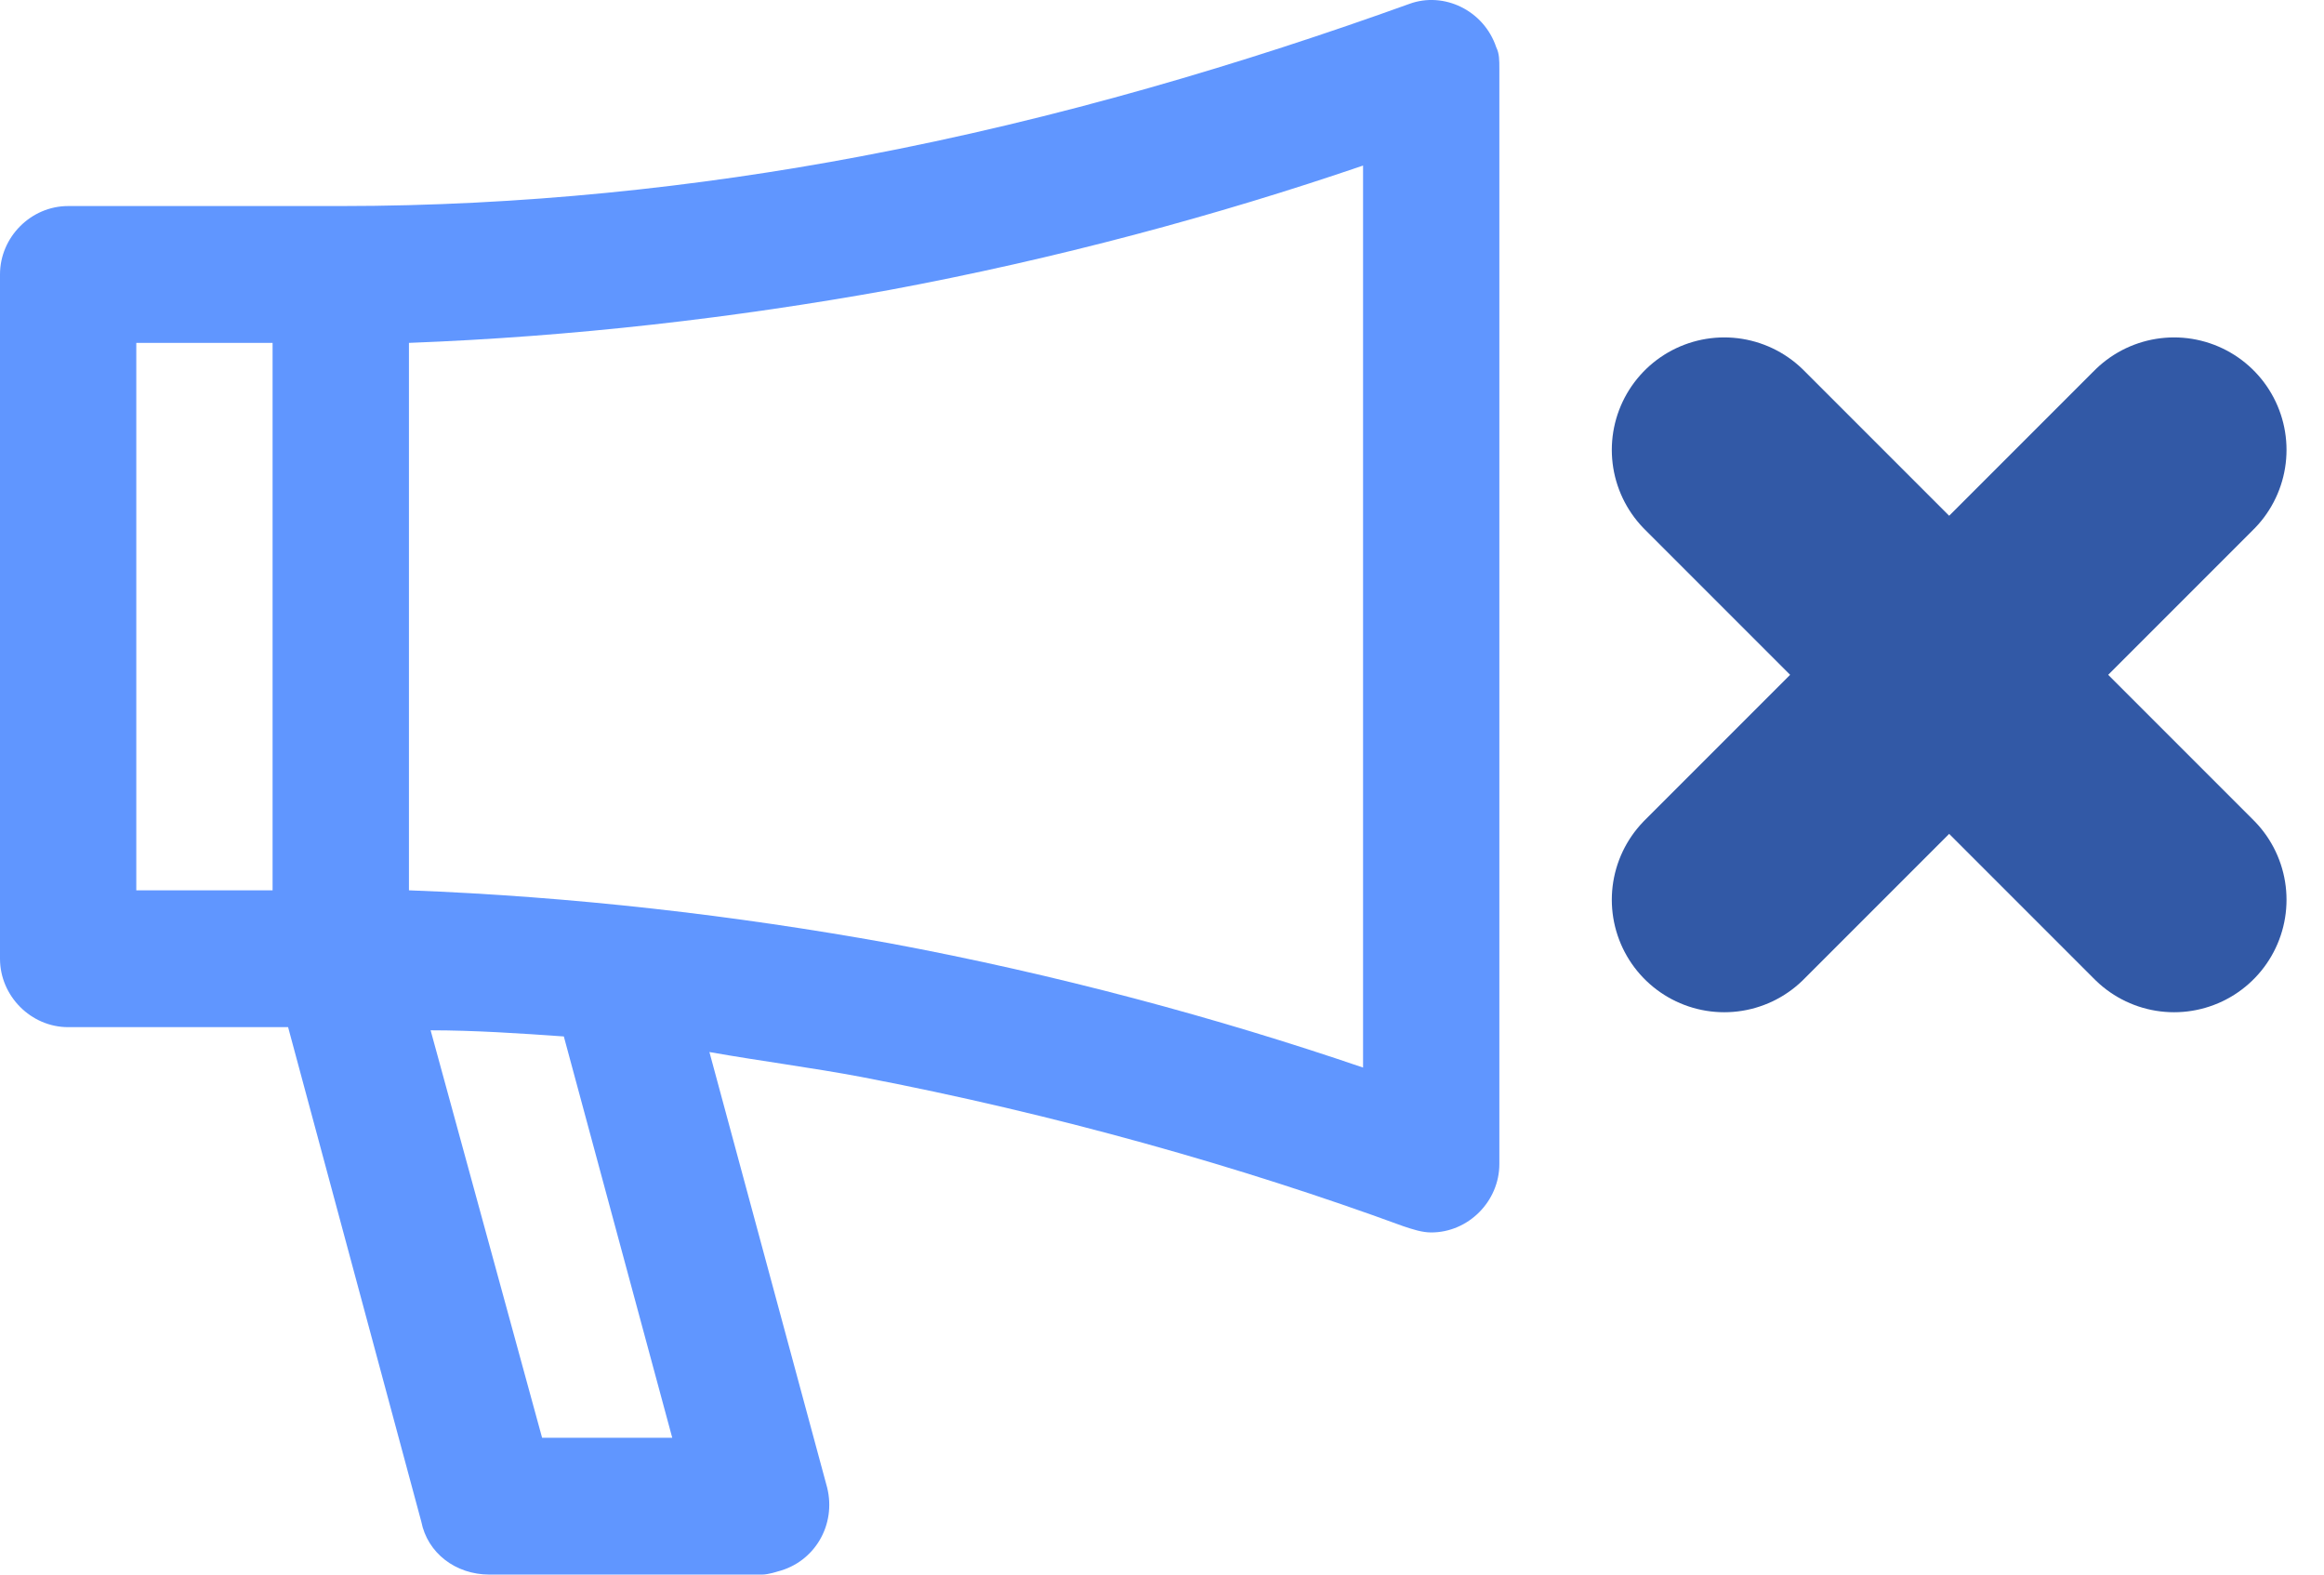
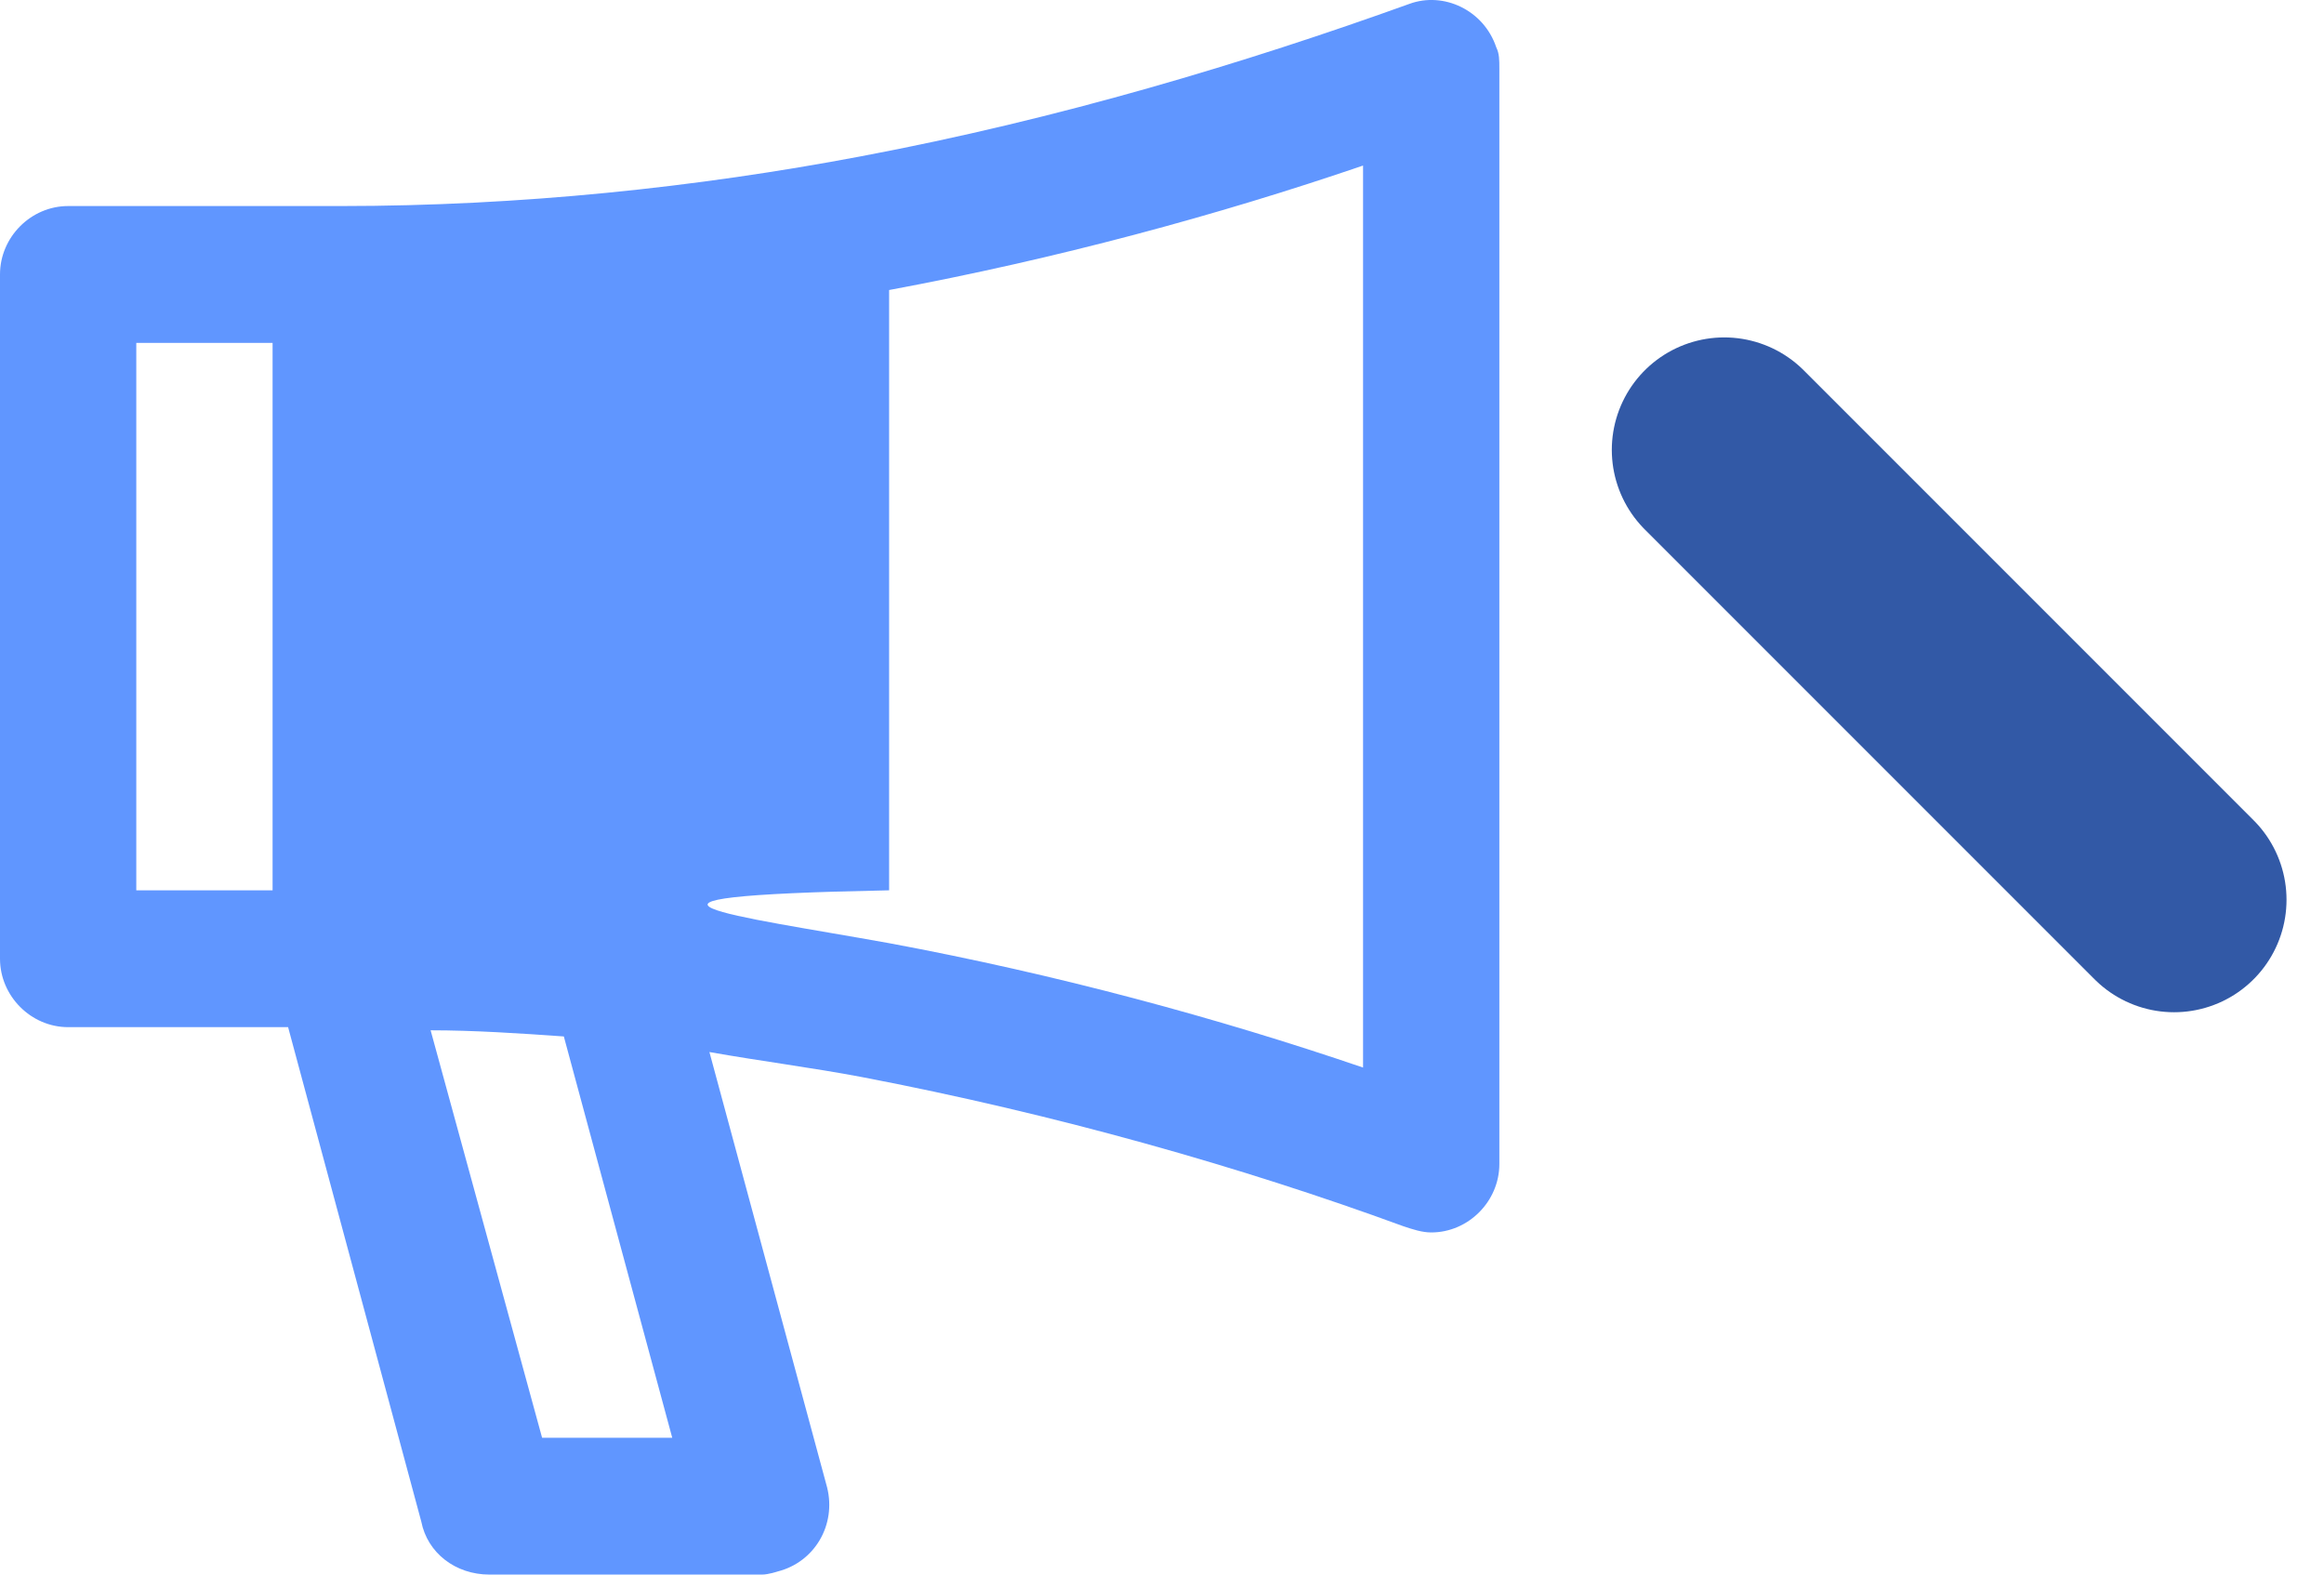
<svg xmlns="http://www.w3.org/2000/svg" width="31" height="21" viewBox="0 0 31 21" fill="none">
-   <path d="M4.545 2.748C6.942 2.748 9.298 2.499 11.488 2.084C14.132 1.586 16.612 0.839 18.802 0.051C19.256 -0.115 19.793 0.134 19.959 0.632C20 0.715 20 0.798 20 0.922V15.524C20 16.022 19.587 16.437 19.091 16.437C18.967 16.437 18.843 16.395 18.719 16.354C16.57 15.566 14.091 14.861 11.488 14.363C10.826 14.238 10.165 14.155 9.463 14.031L11.033 19.838C11.157 20.336 10.868 20.834 10.372 20.959C10.372 20.959 10.248 21 10.165 21H6.529C6.074 21 5.702 20.71 5.62 20.295L3.843 13.699H0.909C0.413 13.699 0 13.284 0 12.786V3.66C0 3.162 0.413 2.748 0.909 2.748H4.545ZM7.521 13.823C6.942 13.782 6.322 13.741 5.744 13.741L7.231 19.175H8.967L7.521 13.823ZM3.636 11.874V4.573H1.818V11.874H3.636ZM11.86 3.868C9.793 4.241 7.645 4.49 5.455 4.573V11.874C7.645 11.957 9.793 12.206 11.86 12.579C14.091 12.994 16.24 13.575 18.182 14.238V2.208C16.24 2.872 14.091 3.453 11.86 3.868Z" fill="#6096FF" />
+   <path d="M4.545 2.748C6.942 2.748 9.298 2.499 11.488 2.084C14.132 1.586 16.612 0.839 18.802 0.051C19.256 -0.115 19.793 0.134 19.959 0.632C20 0.715 20 0.798 20 0.922V15.524C20 16.022 19.587 16.437 19.091 16.437C18.967 16.437 18.843 16.395 18.719 16.354C16.57 15.566 14.091 14.861 11.488 14.363C10.826 14.238 10.165 14.155 9.463 14.031L11.033 19.838C11.157 20.336 10.868 20.834 10.372 20.959C10.372 20.959 10.248 21 10.165 21H6.529C6.074 21 5.702 20.71 5.62 20.295L3.843 13.699H0.909C0.413 13.699 0 13.284 0 12.786V3.66C0 3.162 0.413 2.748 0.909 2.748H4.545ZM7.521 13.823C6.942 13.782 6.322 13.741 5.744 13.741L7.231 19.175H8.967L7.521 13.823ZM3.636 11.874V4.573H1.818V11.874H3.636ZM11.86 3.868V11.874C7.645 11.957 9.793 12.206 11.86 12.579C14.091 12.994 16.24 13.575 18.182 14.238V2.208C16.24 2.872 14.091 3.453 11.86 3.868Z" fill="#6096FF" />
  <path d="M23 6L29 12" stroke="#3259A6" stroke-width="3" stroke-linecap="round" />
-   <path d="M29 6L23 12" stroke="#3259A6" stroke-width="3" stroke-linecap="round" />
</svg>